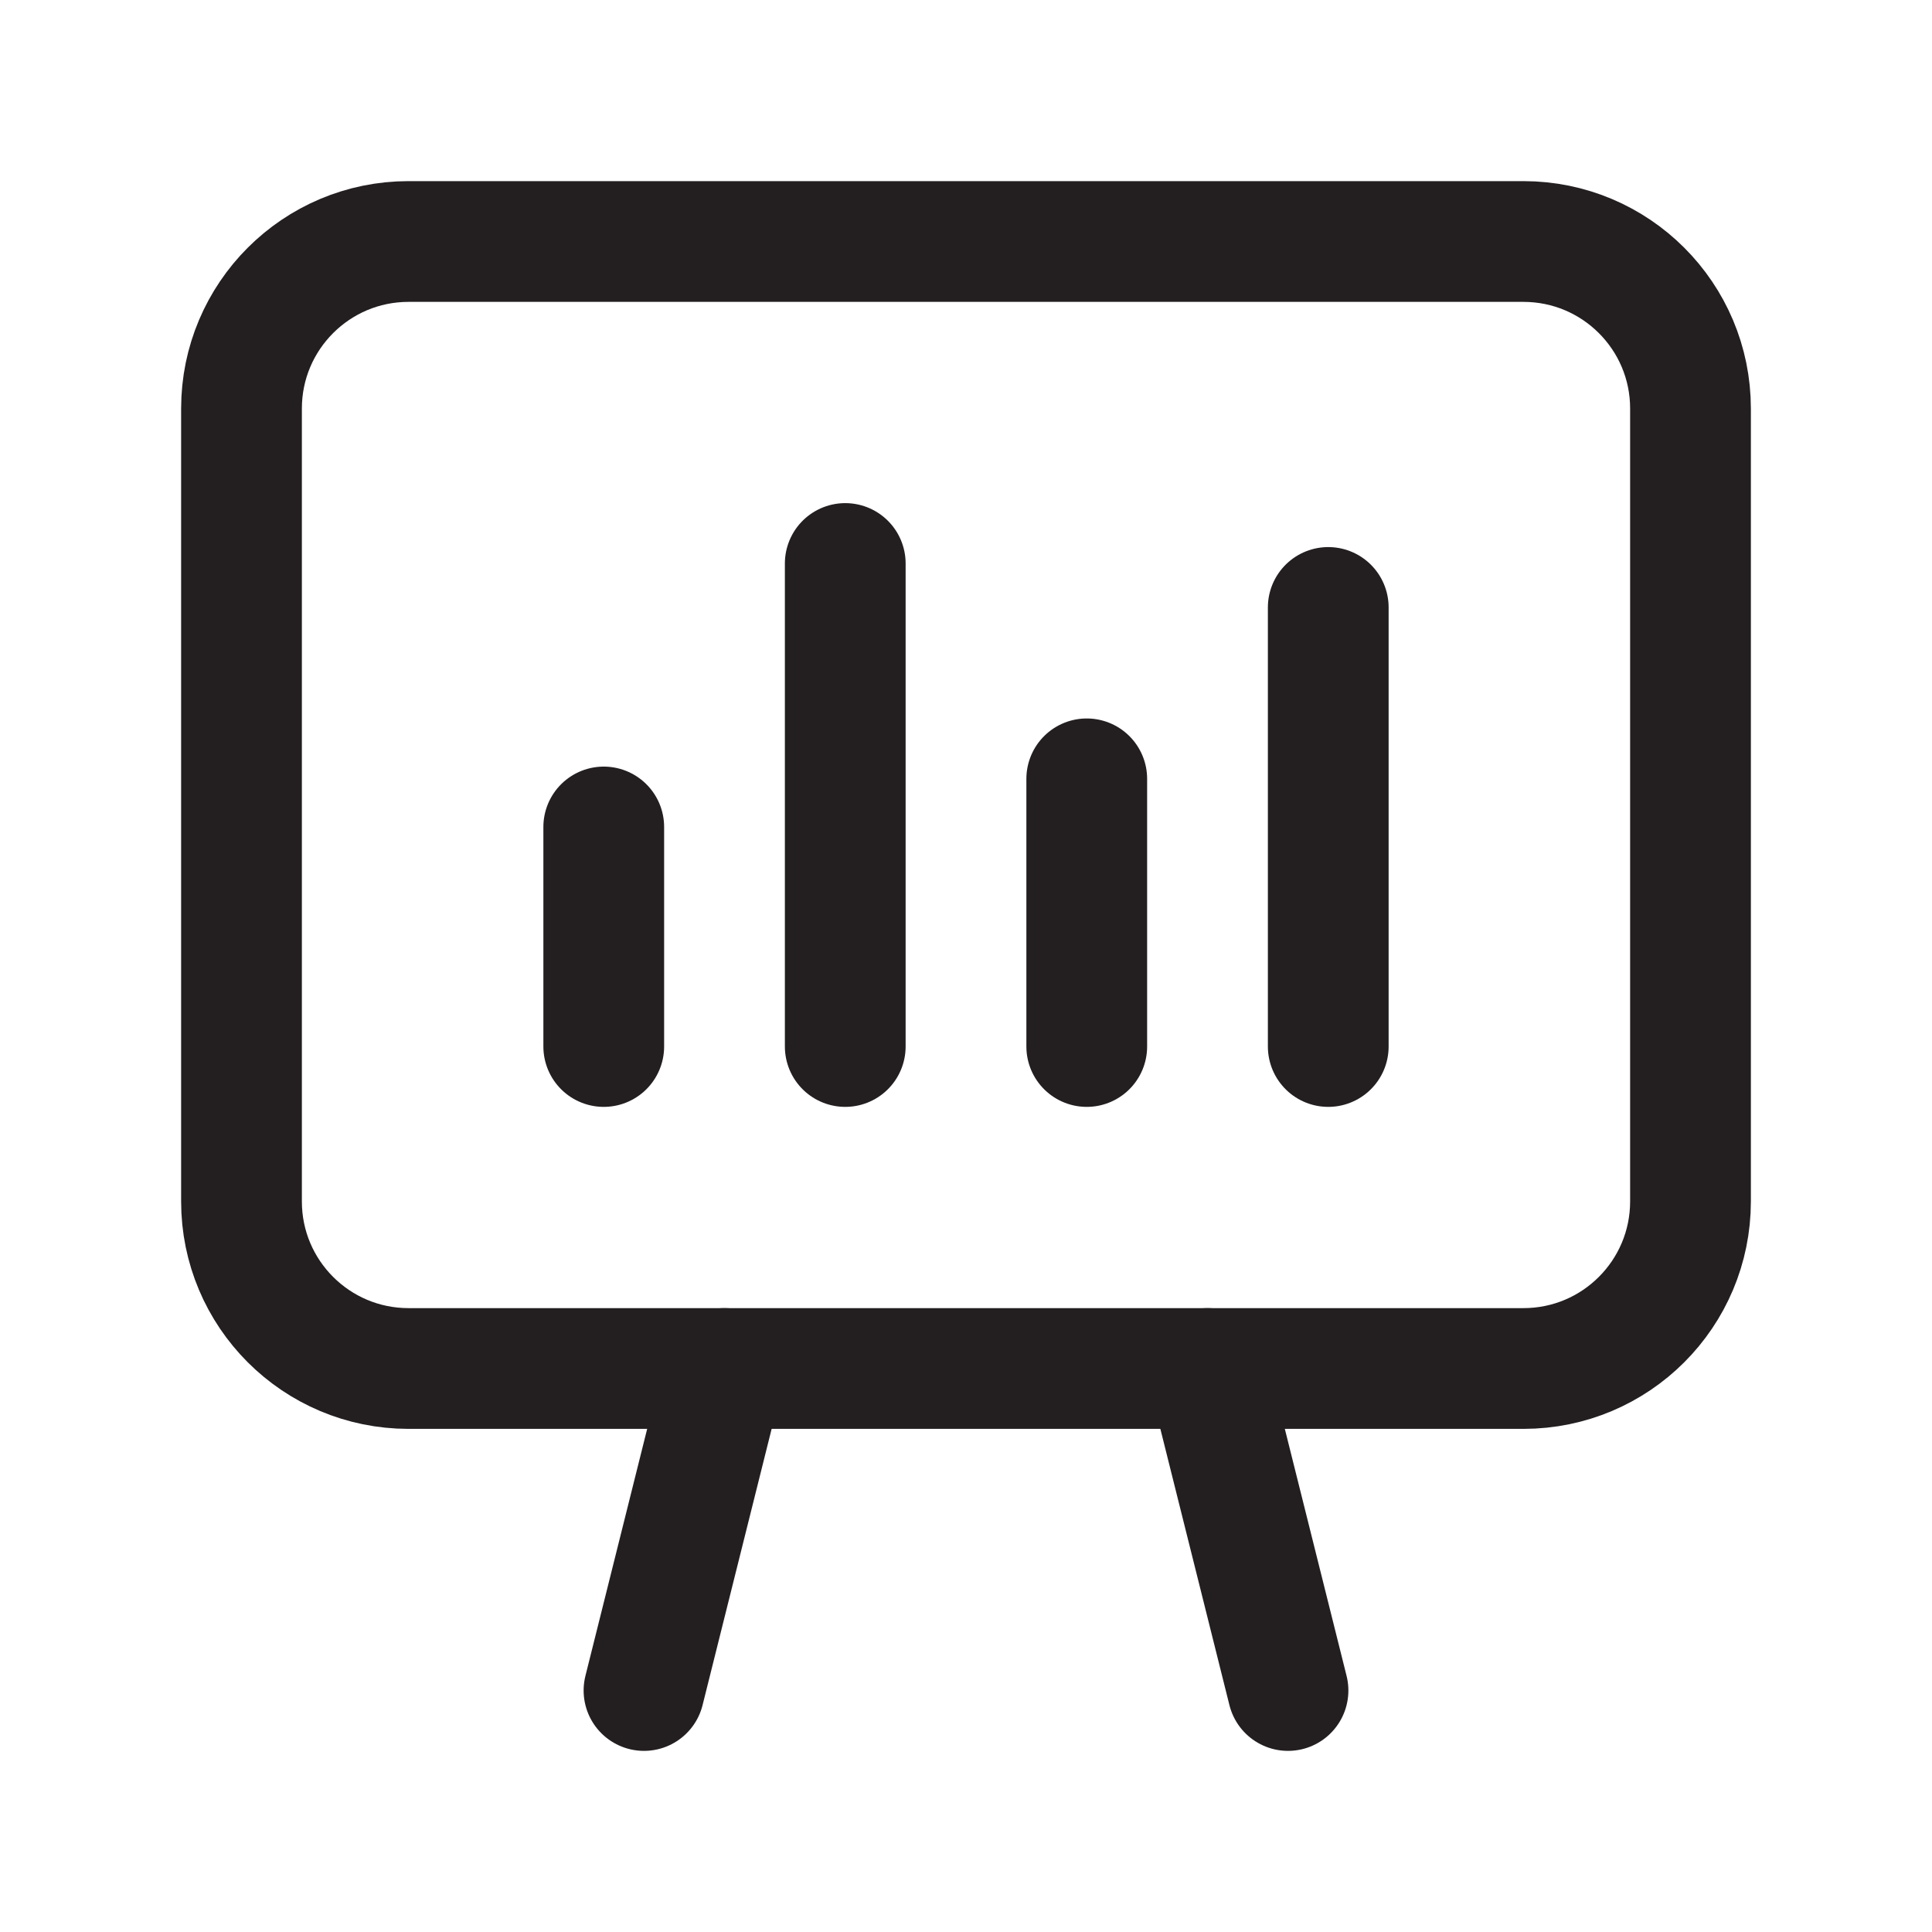
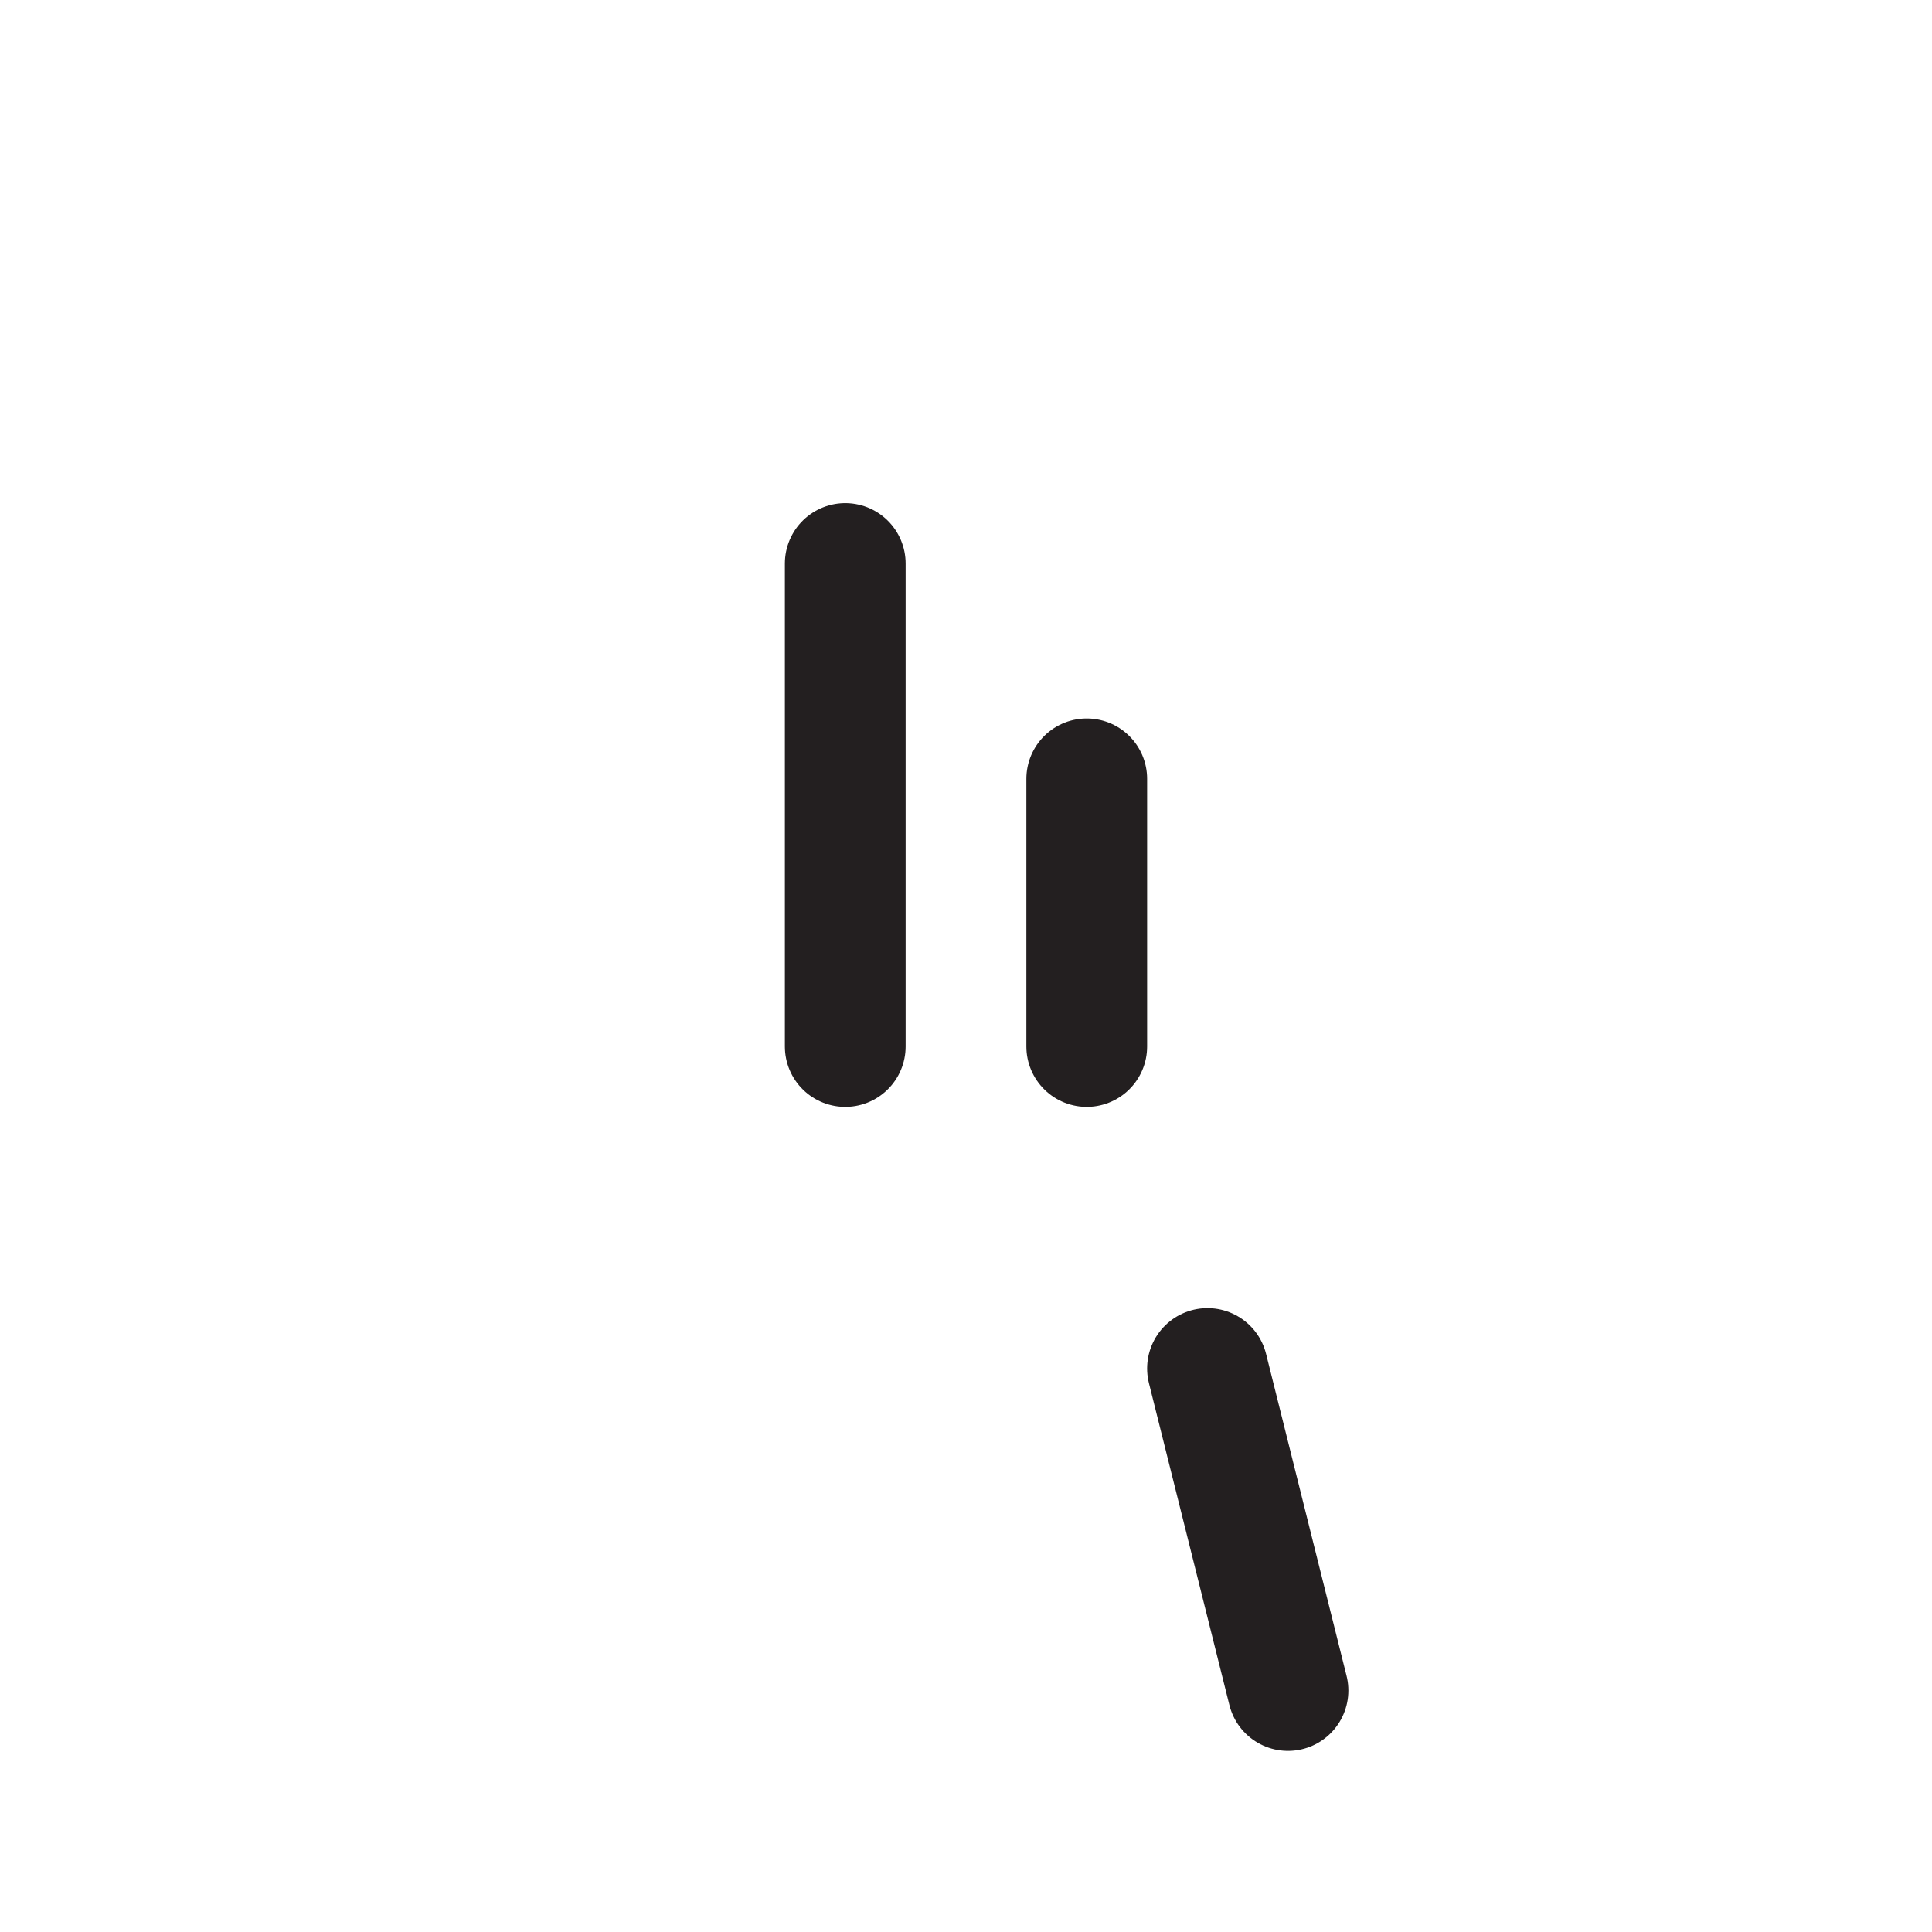
<svg xmlns="http://www.w3.org/2000/svg" width="24" height="24" viewBox="0 0 24 24" fill="none">
  <g clip-path="url(#clip0_591_21566)">
    <path d="M16 21L15 17" stroke="#231F20" stroke-width="1.5" stroke-linecap="round" stroke-linejoin="round" />
-     <path d="M8 21L9 17" stroke="#231F20" stroke-width="1.5" stroke-linecap="round" stroke-linejoin="round" />
-     <path d="M18.925 17H5.075C3.929 17 3 16.071 3 14.925V5.075C3 3.929 3.929 3 5.075 3H18.924C20.071 3 21 3.929 21 5.075V14.924C21 16.071 20.071 17 18.925 17Z" stroke="#231F20" stroke-width="1.5" stroke-linecap="round" stroke-linejoin="round" />
-     <path d="M7.5 13V10.273" stroke="#231F20" stroke-width="1.5" stroke-linecap="round" stroke-linejoin="round" />
    <path d="M10.5 13V7" stroke="#231F20" stroke-width="1.5" stroke-linecap="round" stroke-linejoin="round" />
    <path d="M13.5 13V9.675" stroke="#231F20" stroke-width="1.5" stroke-linecap="round" stroke-linejoin="round" />
-     <path d="M16.5 13V7.546" stroke="#231F20" stroke-width="1.5" stroke-linecap="round" stroke-linejoin="round" />
  </g>
  <defs>
    <clipPath id="clip0_591_21566">
      <rect width="24" height="24" fill="white" />
    </clipPath>
  </defs>
</svg>